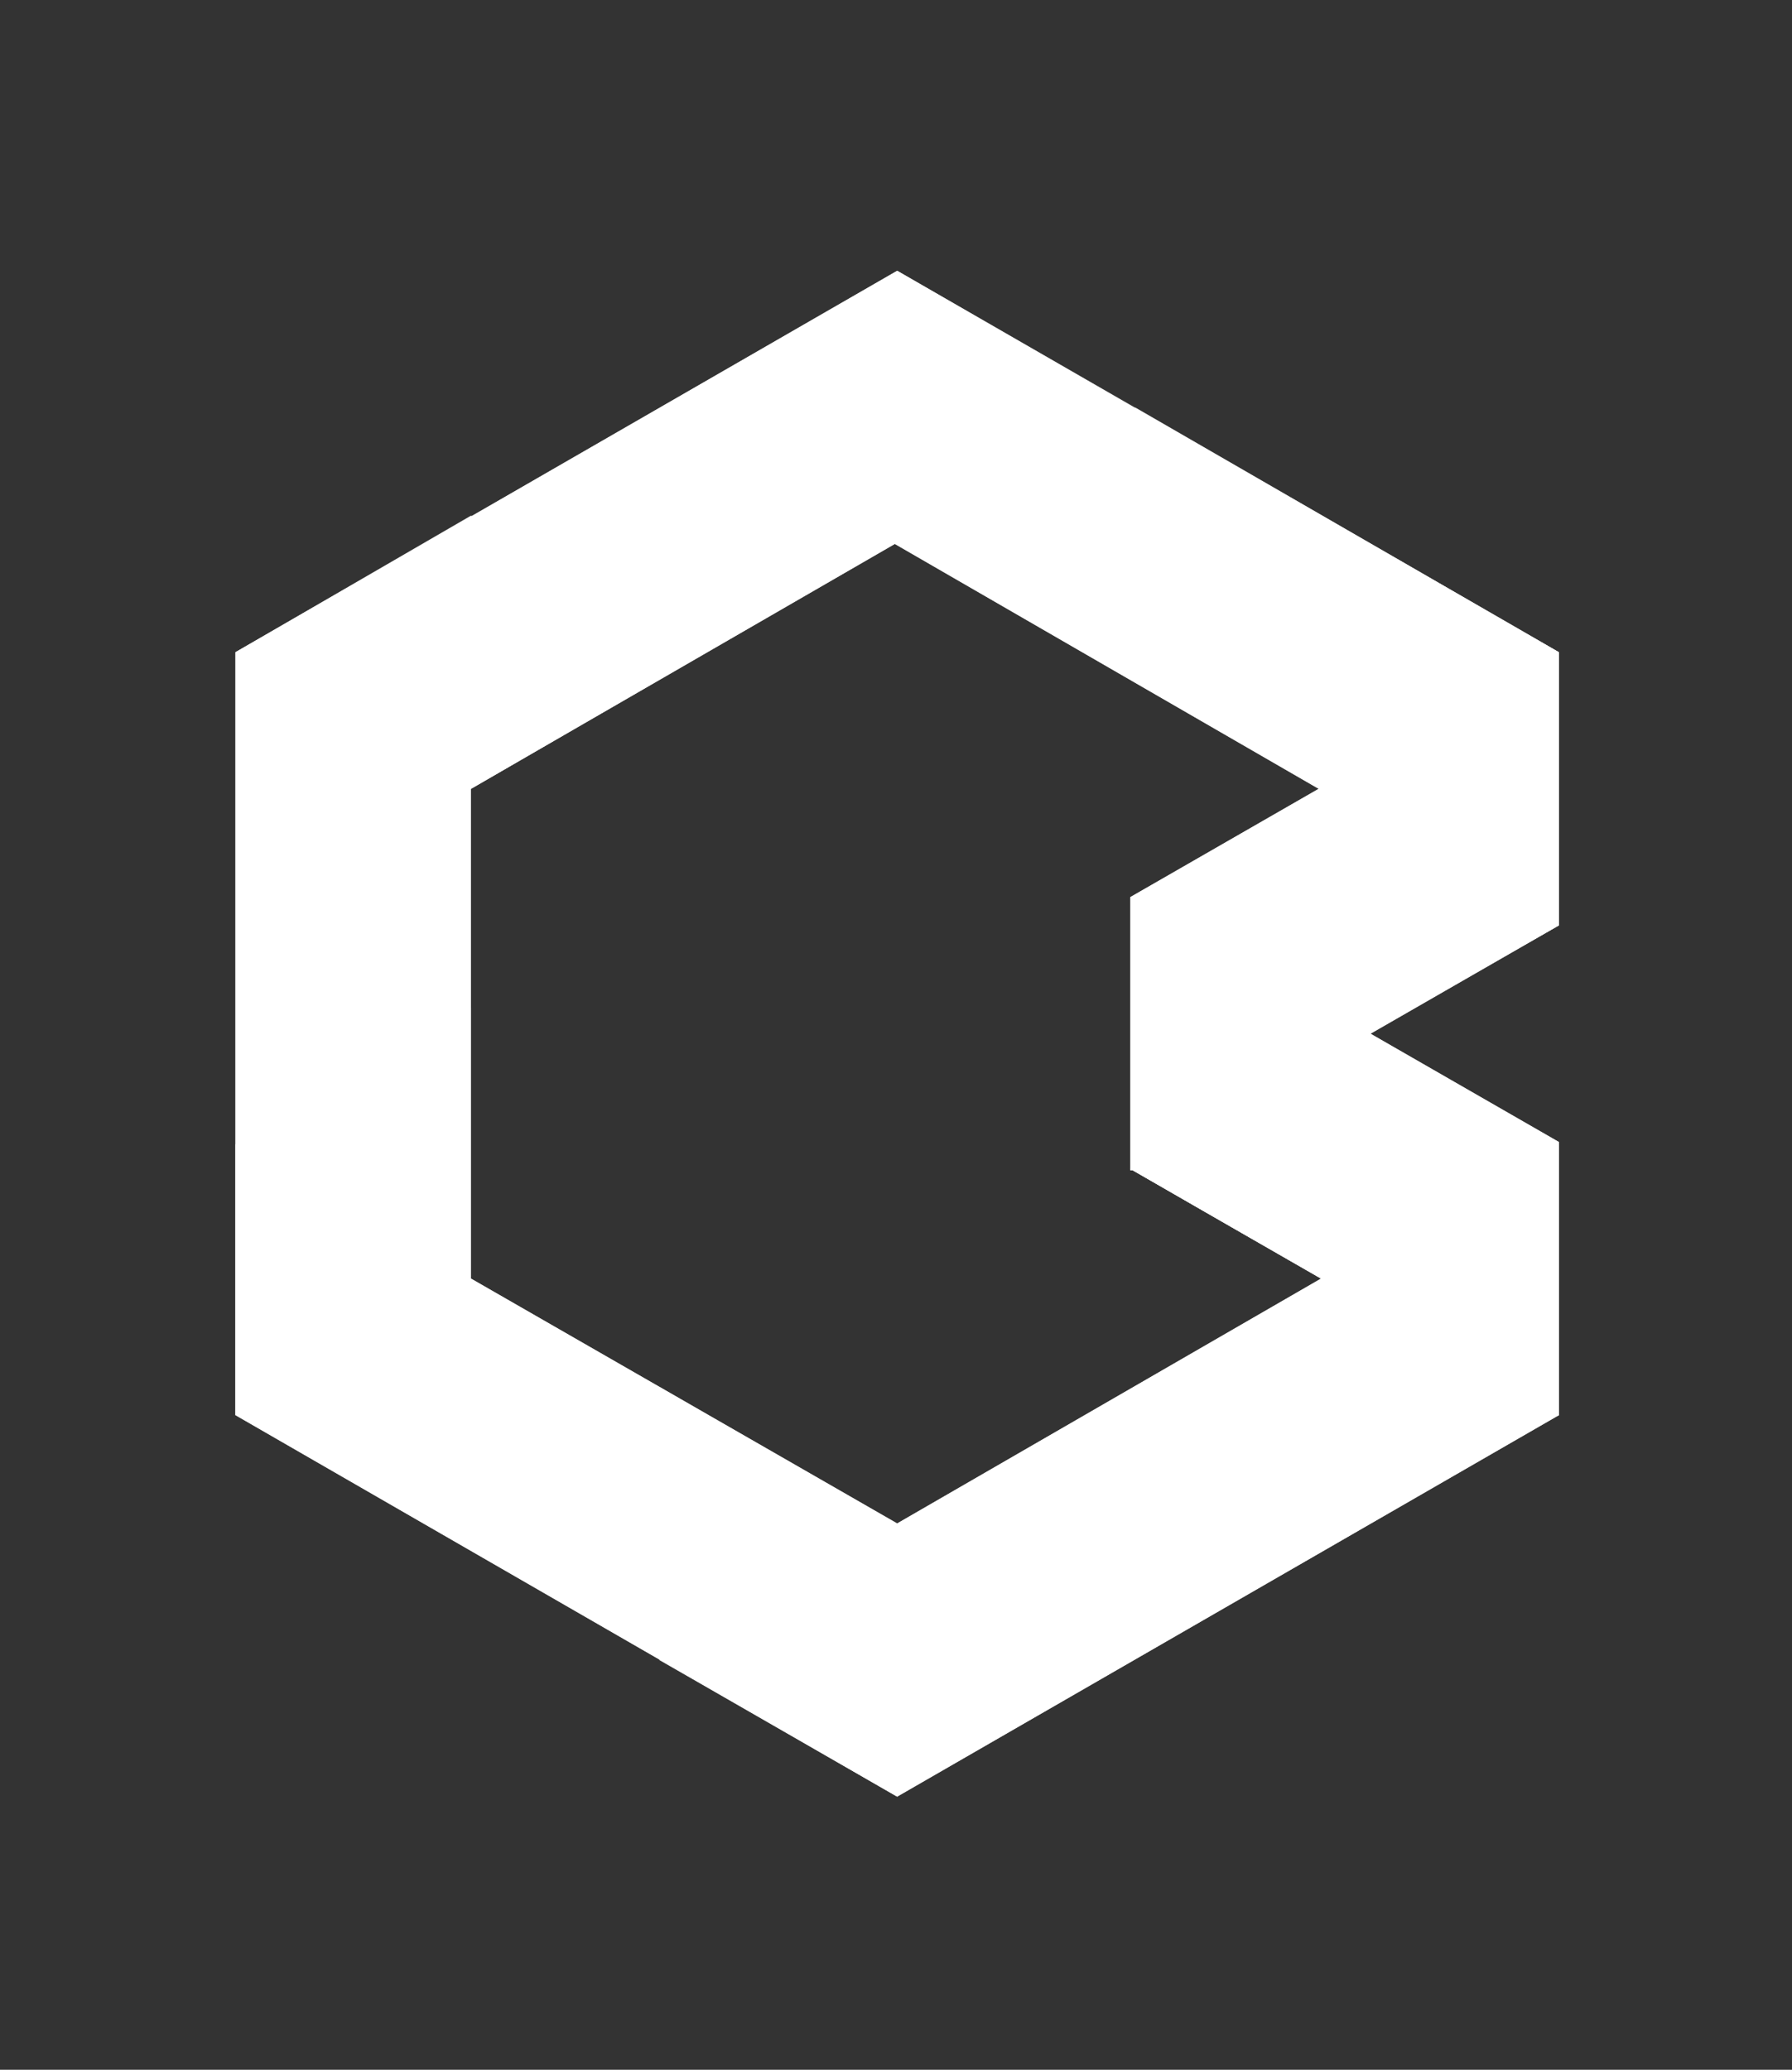
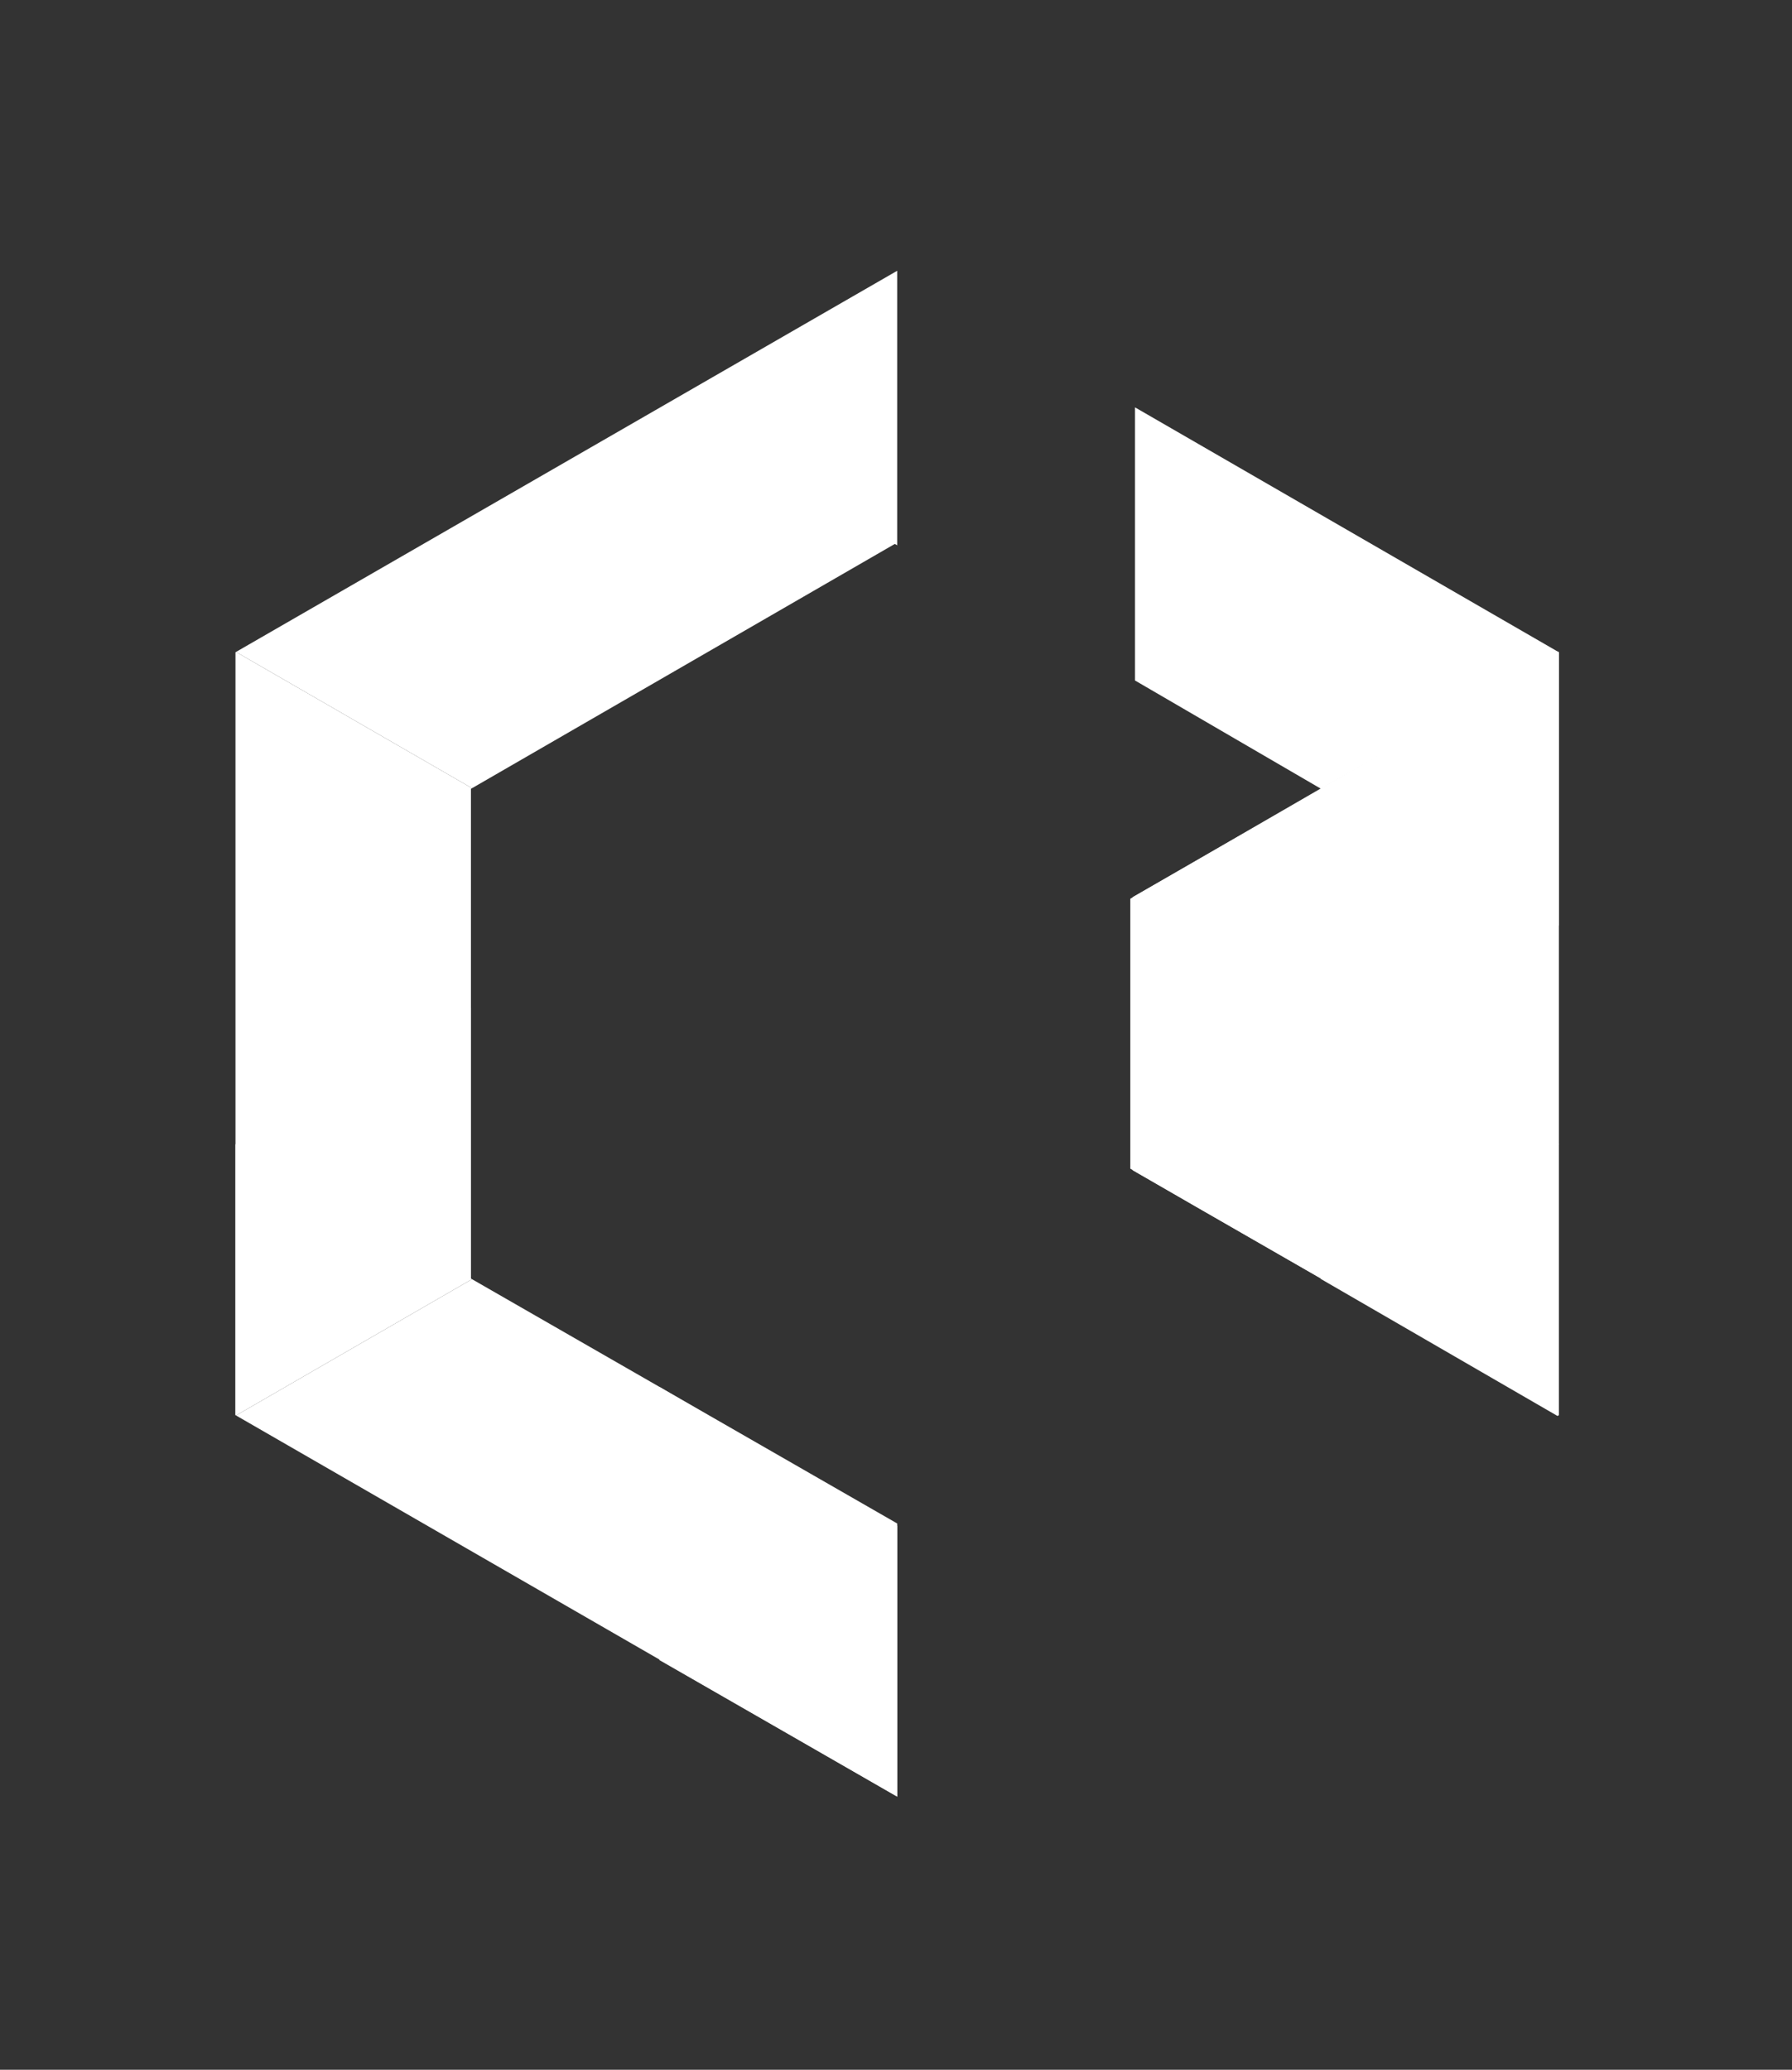
<svg xmlns="http://www.w3.org/2000/svg" id="Vrstva_1" viewBox="0 0 76.1 87.9">
  <rect x="0" y="0" width="76.1" height="87.9" fill="#333333" stroke="none" />
  <defs>
    <clipPath id="clippath">
-       <path d="m66.2,27.7l-28.1-16.2L10,27.7v32.4l28.1,16.2,28.1-16.2v-11.6l-8-4.6,8-4.6v-11.6Zm-18.1,22l8,4.6-18,10.4-18.1-10.4v-20.8l18-10.4,18,10.4-8,4.6v11.6h.1Z" style="fill:#fff;" />
+       <path d="m66.2,27.7l-28.1-16.2L10,27.7v32.4l28.1,16.2,28.1-16.2v-11.6v-11.6Zm-18.1,22l8,4.6-18,10.4-18.1-10.4v-20.8l18-10.4,18,10.4-8,4.6v11.6h.1Z" style="fill:#fff;" />
    </clipPath>
  </defs>
  <g>
-     <path d="m66.2,27.7l-28.1-16.2L10,27.7v32.4l28.1,16.2,28.1-16.2v-11.6l-8-4.6,8-4.6v-11.6Zm-18.1,22l8,4.6-18,10.4-18.1-10.4v-20.8l18-10.4,18,10.4-8,4.6v11.6h.1Z" style="fill:#fff;" />
    <g style="clip-path:url(#clippath);">
      <g>
-         <polygon points="38.1 0 38.1 43.9 76.1 21.9 38.1 0" style="fill:#fff;" />
        <polygon points="0 21.9 38.1 43.9 38.1 0 0 21.9" style="fill:#fff;" />
        <polygon points="0 65.9 38.1 43.9 0 21.9 0 65.9" style="fill:#fff;" />
        <polygon points="38.1 87.9 38.1 43.9 0 65.9 38.1 87.9" style="fill:#fff;" />
        <polygon points="76.1 21.9 38.1 43.9 76.1 65.9 76.1 21.9" style="fill:#fff;" />
-         <polygon points="76.1 65.9 66.2 60.1 66.2 48.6 56.1 54.3 38.1 43.9 38.1 87.9 76.1 65.9" style="fill:#fff;" />
      </g>
    </g>
  </g>
  <polygon points="56.1 54.3 48.1 49.7 48.1 38.1 66.2 48.6 56.1 54.3" style="fill:#fff;" />
  <polygon points="56.1 33.5 48.2 28.9 48.2 17.3 66.2 27.7 56.1 33.5" style="fill:#fff;" />
  <polygon points="58.1 43.9 66.2 39.3 66.2 27.7 48.1 38.1 58.1 43.9" style="fill:#fff;" />
-   <polygon points="48.2 28.9 38.1 23.1 38.1 11.5 48.2 17.3 48.2 28.9" style="fill:#fff; isolation:isolate; opacity:.25;" />
-   <polygon points="30 27.7 20 33.5 10 27.7 20 21.9 30 27.7" style="fill:#fff;" />
  <polygon points="20 42.8 20 54.3 10 60.1 10 48.6 20 42.8" style="fill:#fff;" />
  <polygon points="38.1 76.3 28 70.5 28 58.9 38.1 64.8 38.1 76.3" style="fill:#fff;" />
</svg>